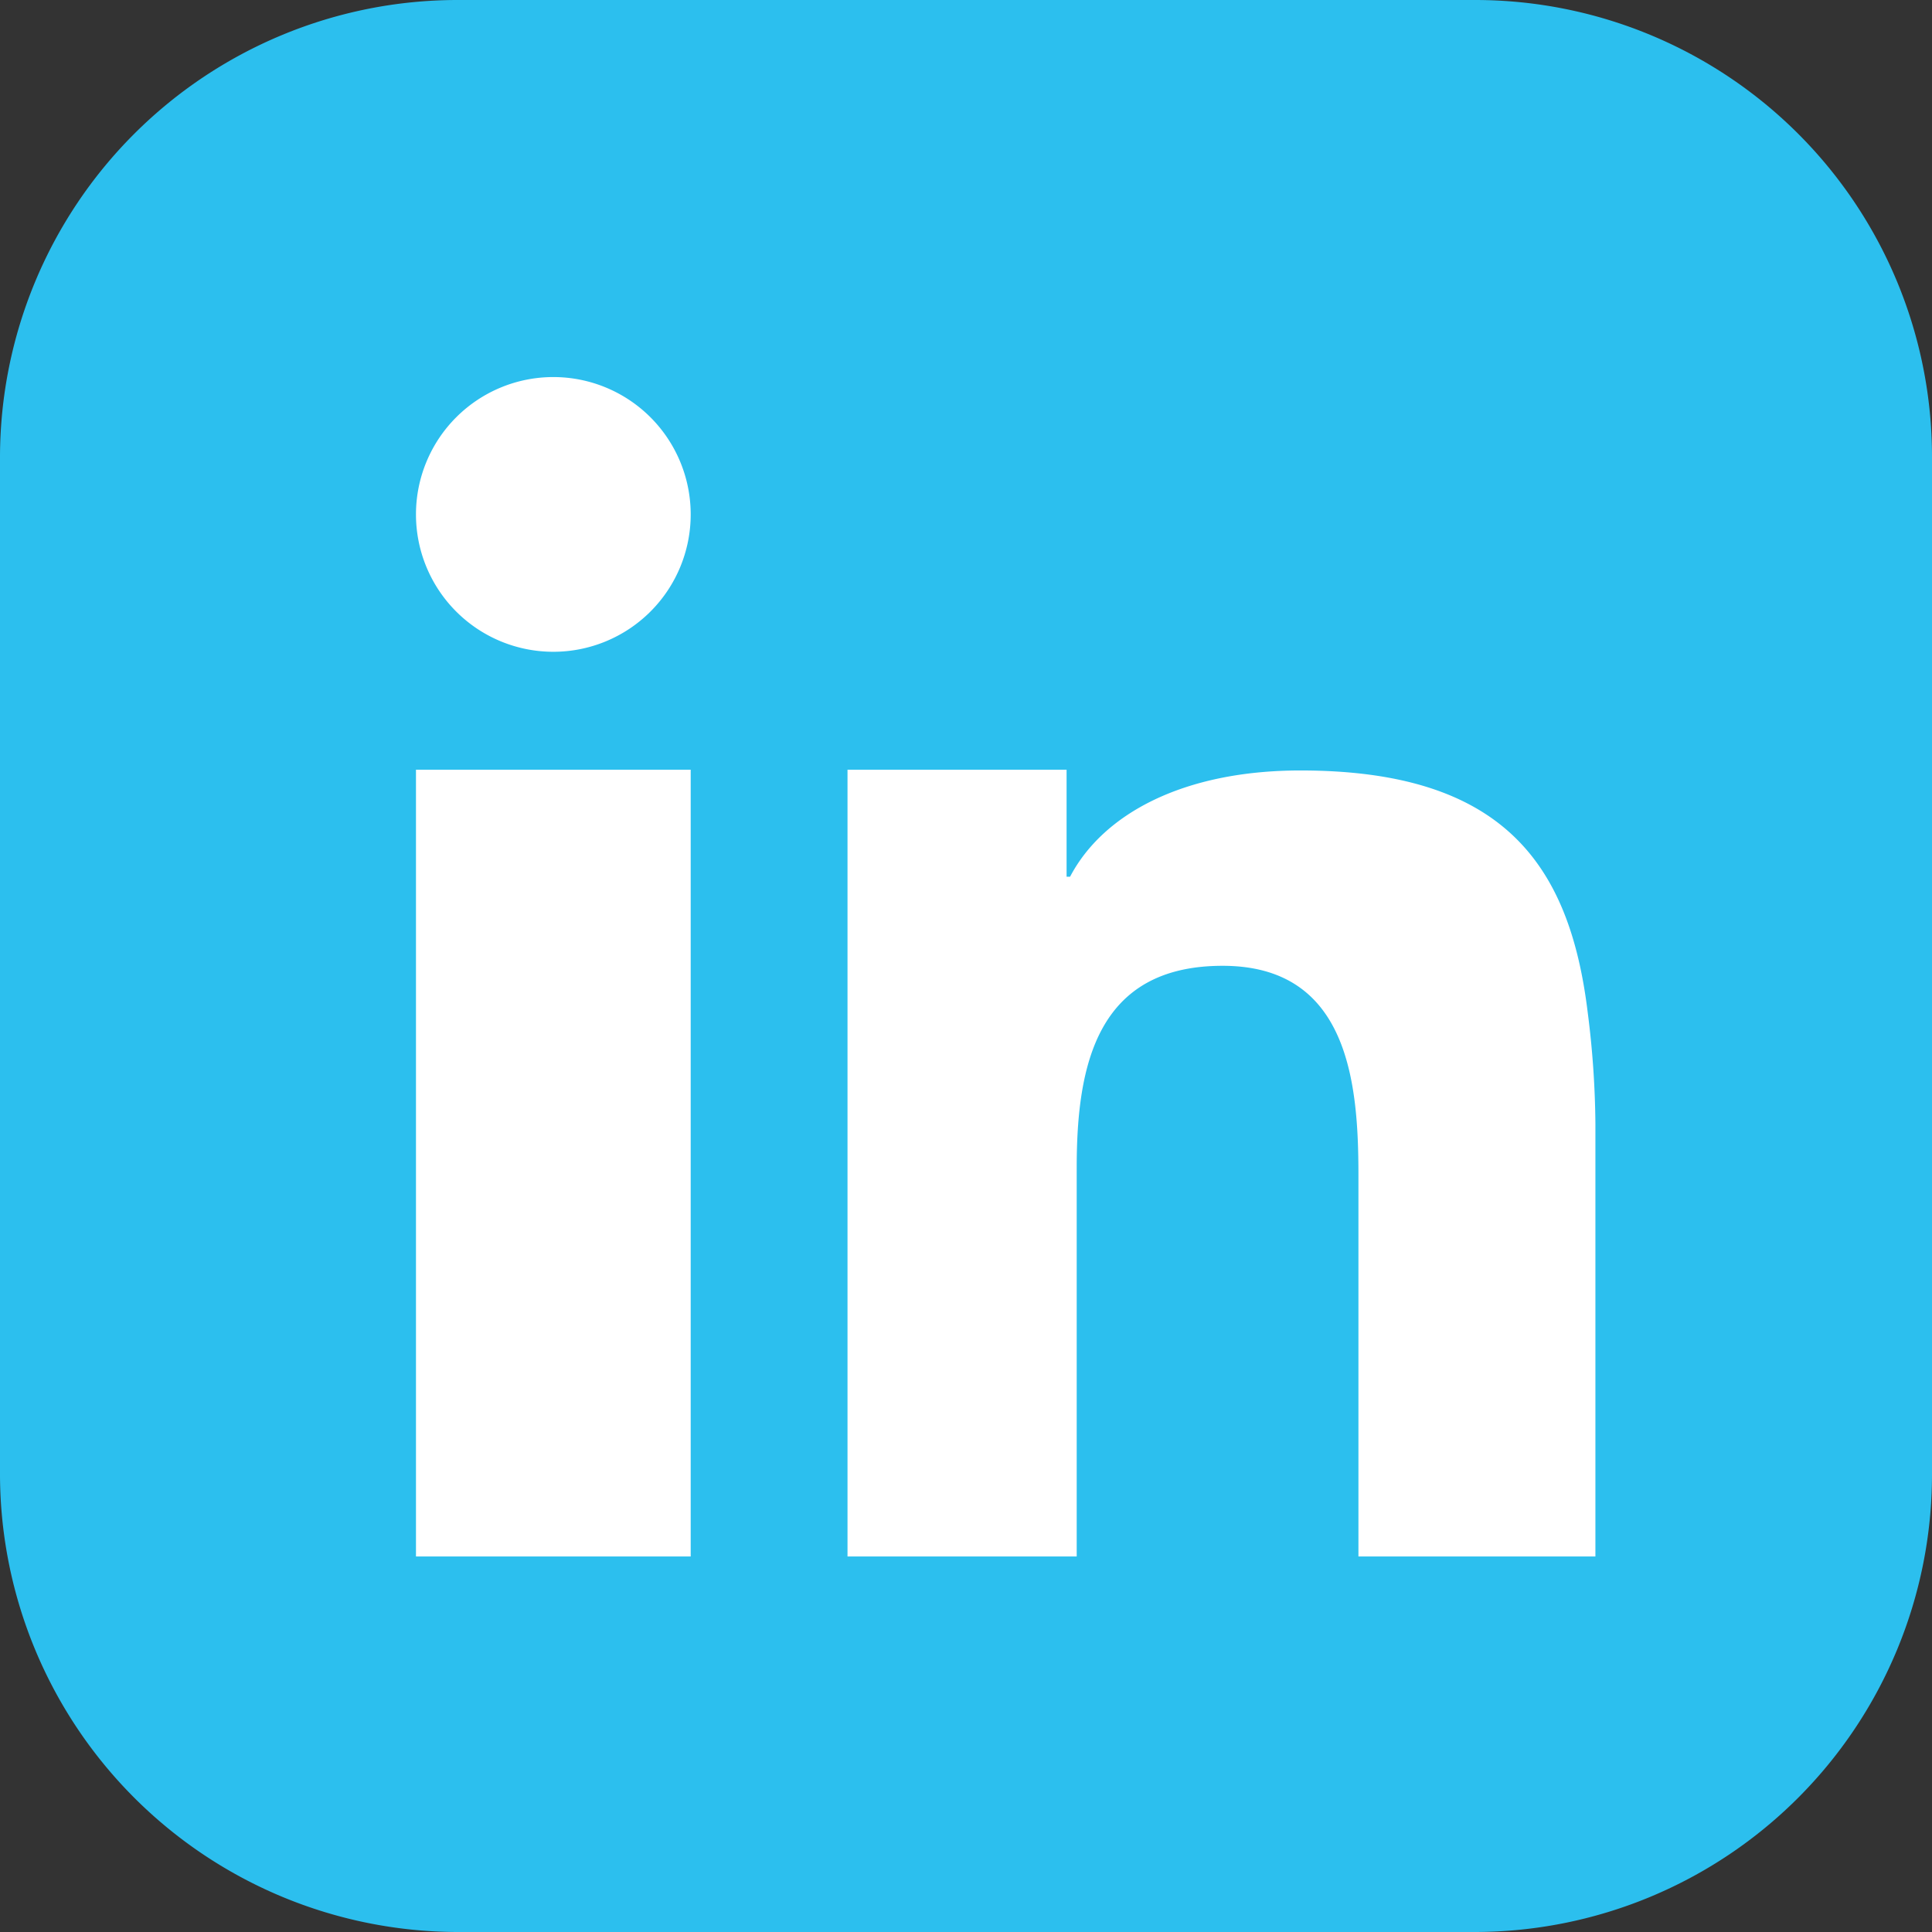
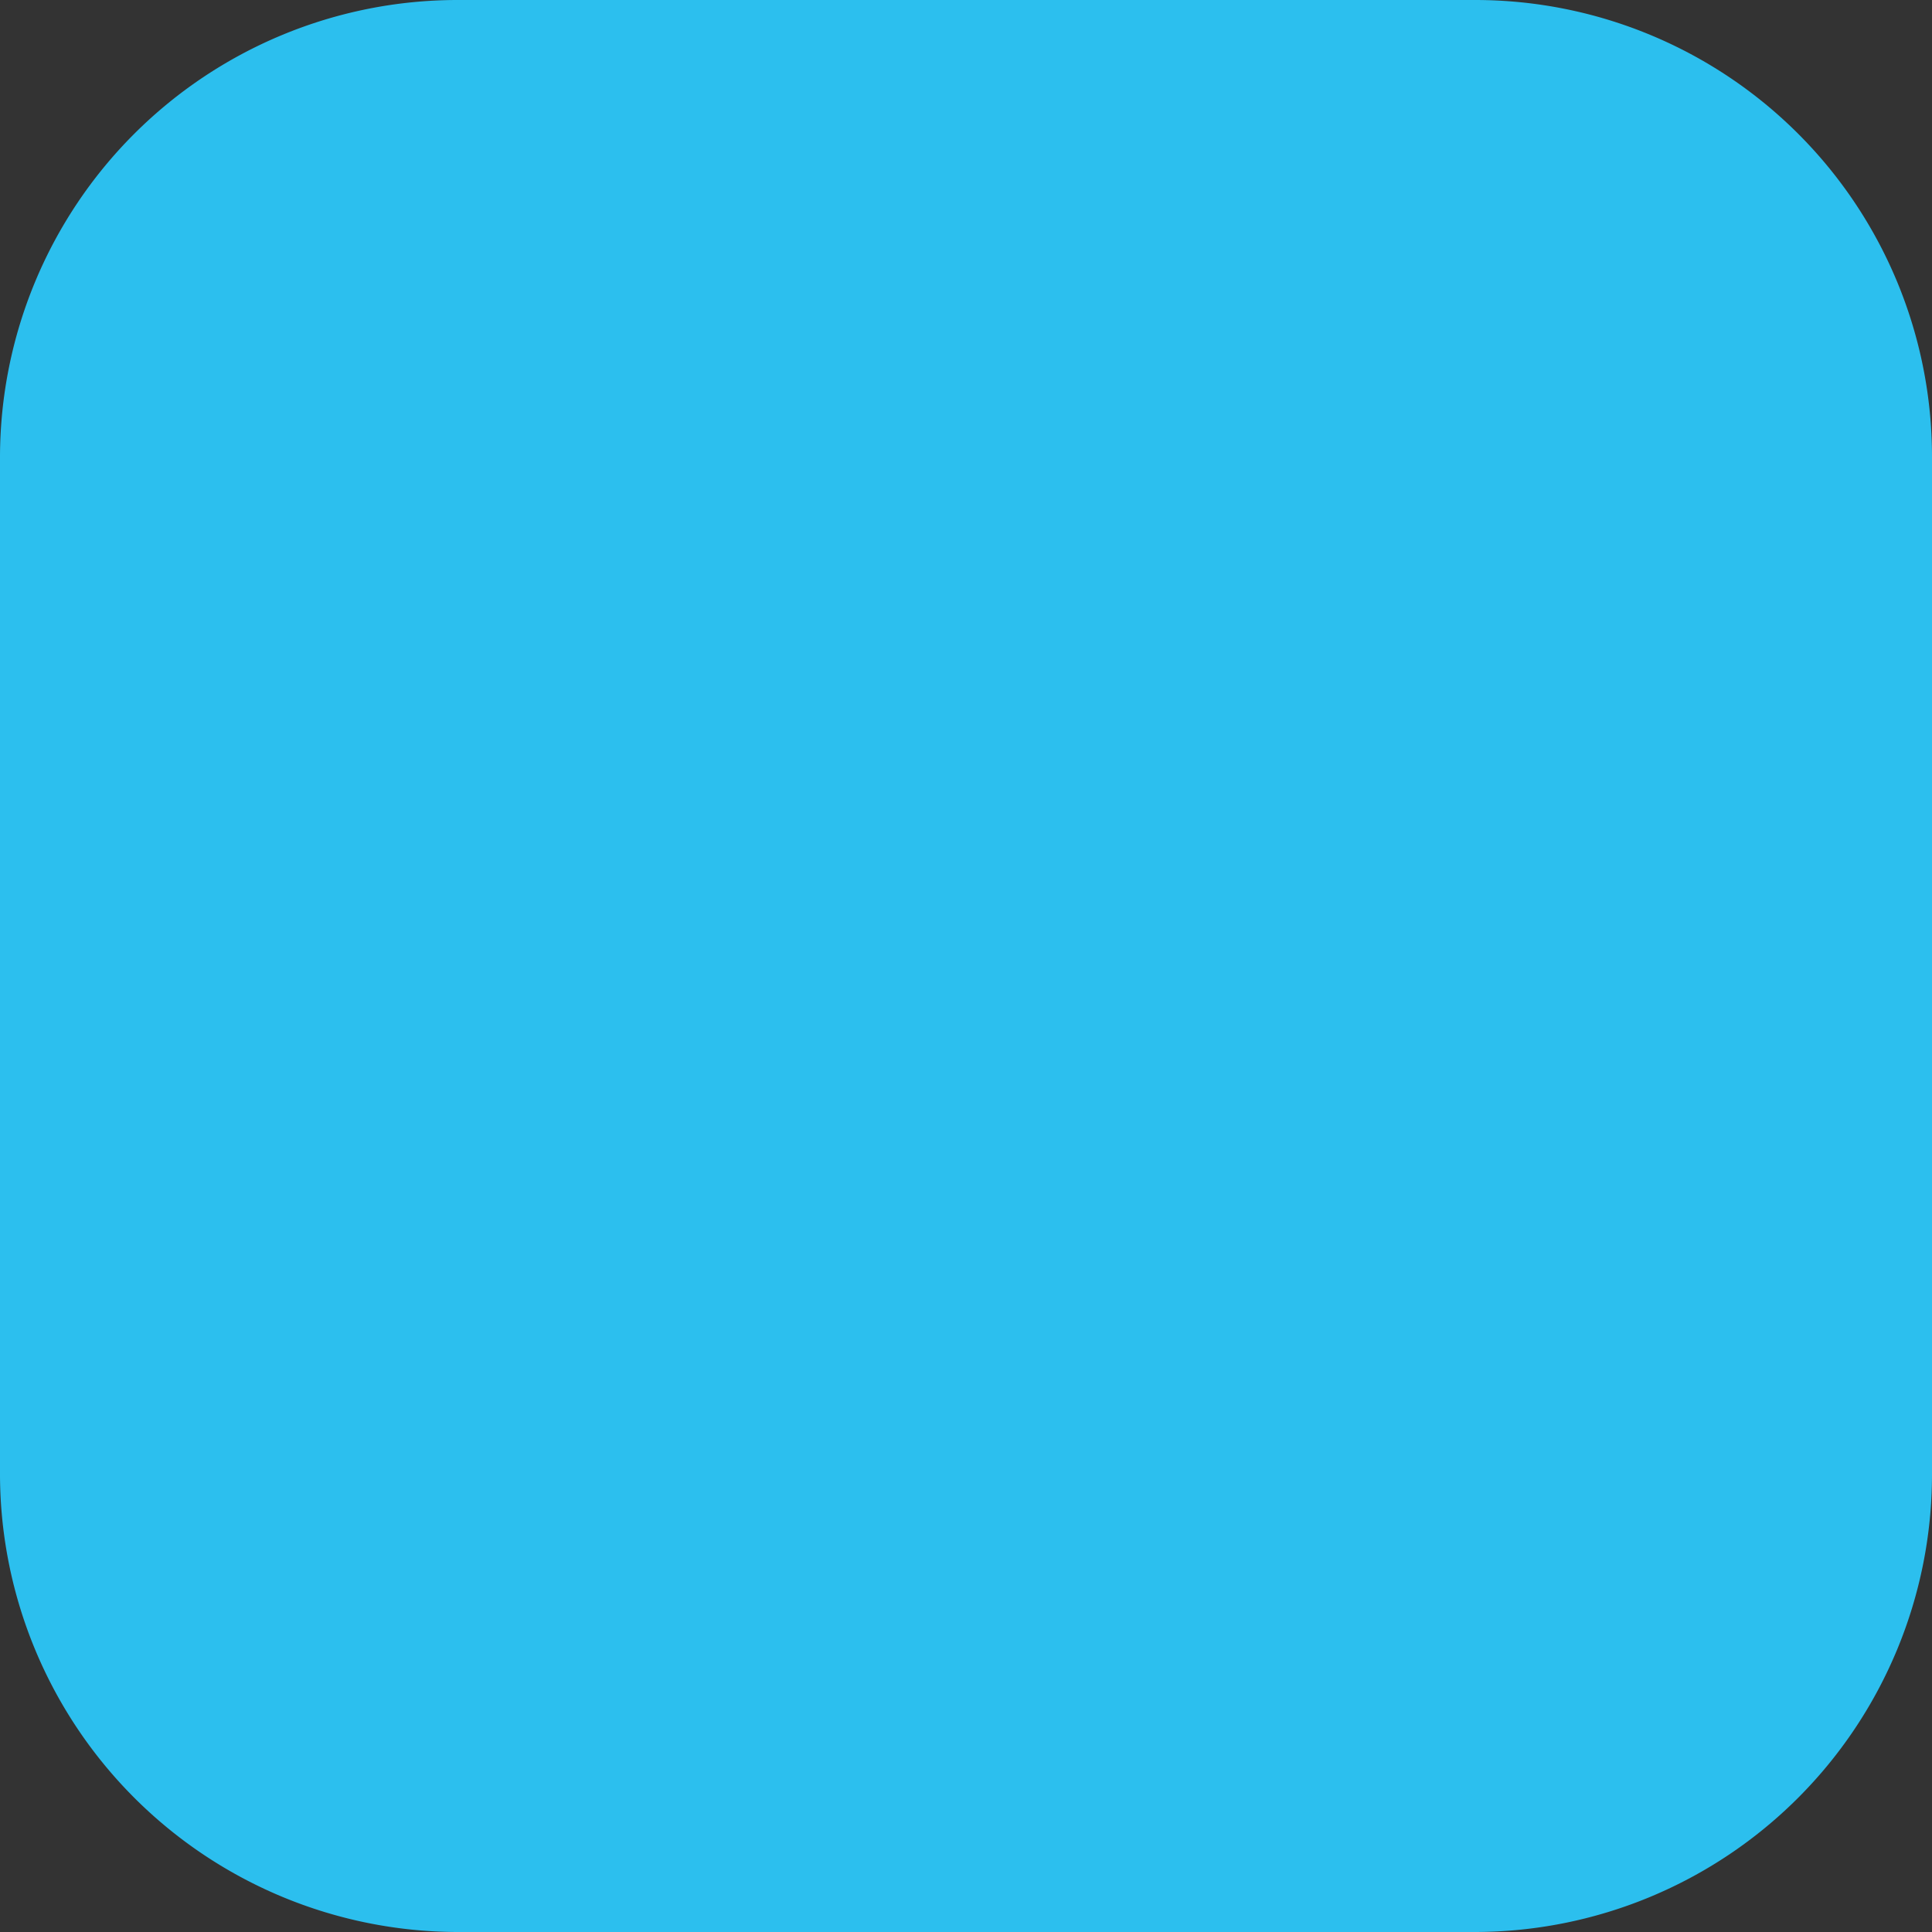
<svg xmlns="http://www.w3.org/2000/svg" viewBox="0 0 49.65 49.65">
  <rect x="0" y="0" width="49.65" height="49.65" fill="#333333" stroke="none" />
  <defs>
    <style>.cls-1{fill:#2cbfee;}.cls-1,.cls-2{fill-rule:evenodd;}.cls-2{fill:#fff;}</style>
  </defs>
  <title>IN</title>
  <g id="Layer_2" data-name="Layer 2">
    <g id="_16" data-name="16">
      <path class="cls-1" d="M37.92,0H11.74A11.76,11.76,0,0,0,0,11.74V37.92A11.78,11.78,0,0,0,11.74,49.65H37.92A11.76,11.76,0,0,0,49.65,37.92V11.74A11.74,11.74,0,0,0,37.92,0Z" />
-       <path class="cls-2" d="M10.69,25.14V40h7.06V19.78H10.69ZM40.8,26c-.47-3.83-2.21-6.2-7.38-6.2-3,0-5.07,1.11-5.92,2.73h-.09V19.78H21.78V40h5.89V30c0-2.63.52-5.18,3.75-5.18s3.49,3,3.49,5.37V40H41V28.88A23.8,23.8,0,0,0,40.8,26ZM14.22,9.69a3.53,3.53,0,1,0,3.53,3.53,3.53,3.53,0,0,0-3.53-3.53Z" />
    </g>
  </g>
</svg>